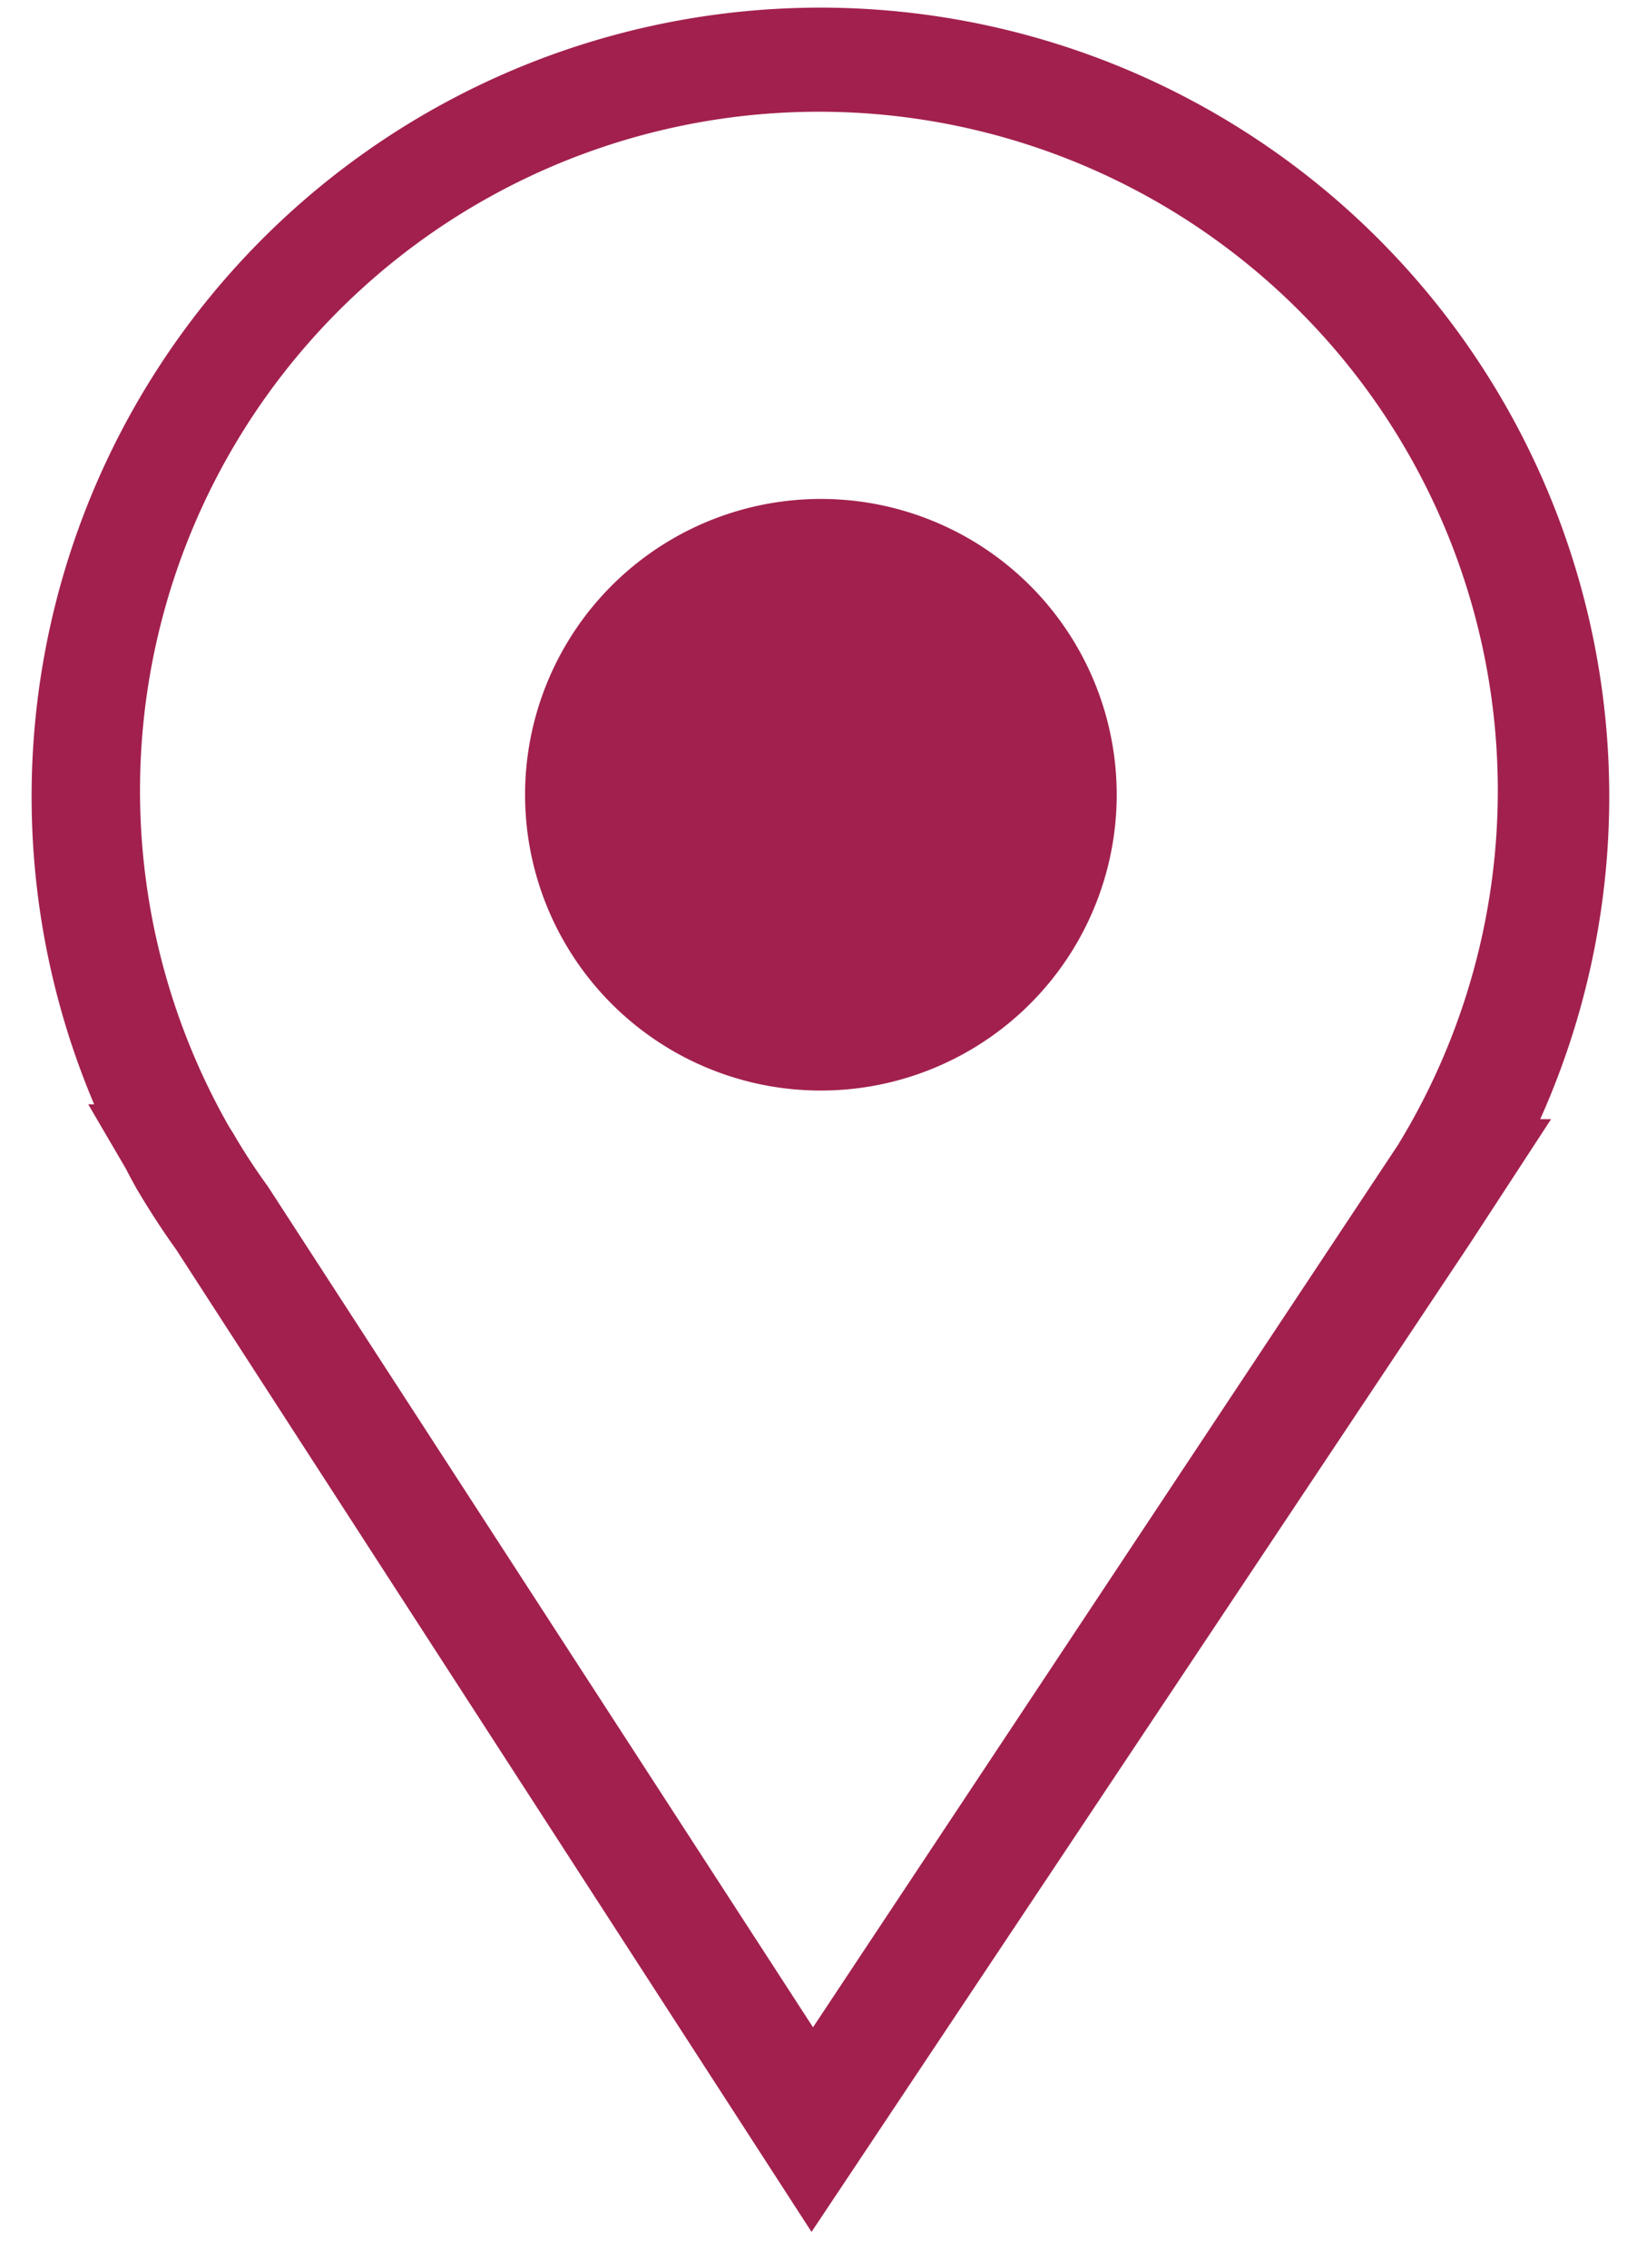
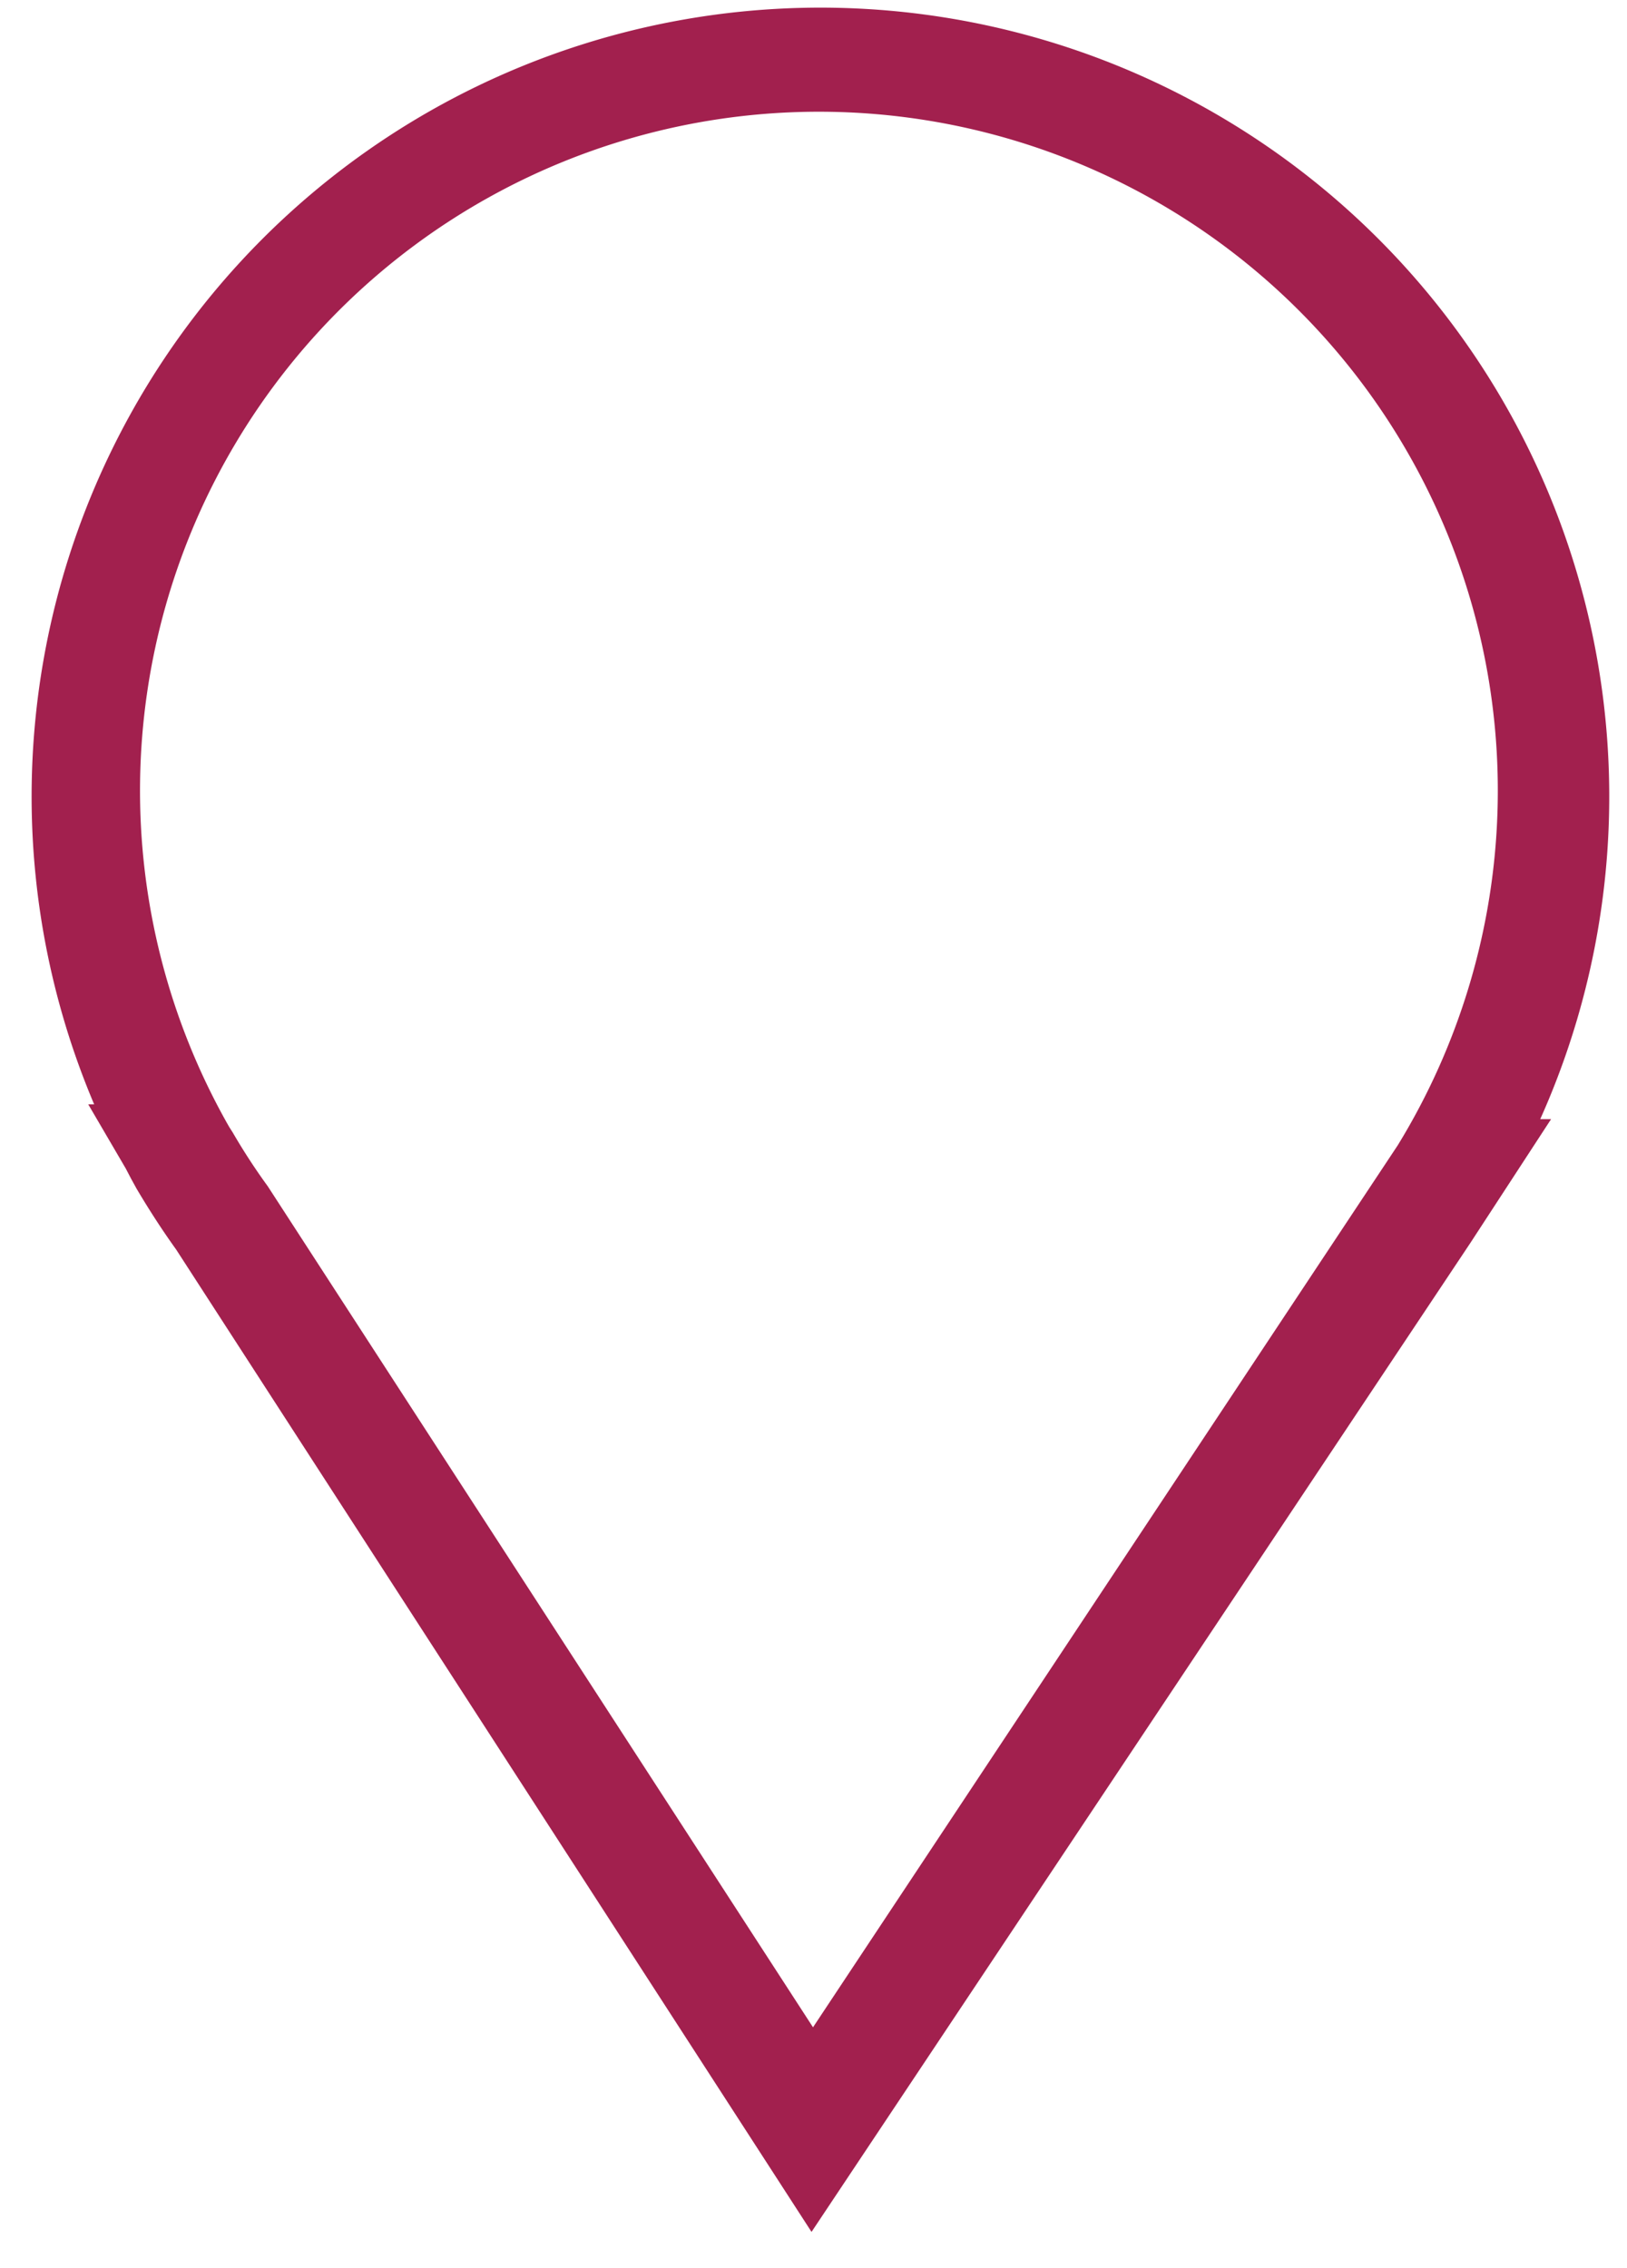
<svg xmlns="http://www.w3.org/2000/svg" width="33" height="46" fill="none">
  <path d="M16.46 45.27L3.57 25.34c-.26-.36-.54-.79-.8-1.23l-.11-.2-.11-.21-.76-1.3h.12A16.002 16.002 0 019.177 2.002 16 16 0 0131.24 22.7h.22l-1.63 2.5-13.37 20.07zM4.65 22.86l.07.11c.218.376.455.74.71 1.09l11.06 17.06 11.86-17.89a13.768 13.768 0 00-4.613-18.976A13.77 13.77 0 004.61 22.79l.04.07z" fill="#A2204E" />
-   <path d="M22.65 16.12a6.002 6.002 0 01-7.17 5.885 6 6 0 117.17-5.885z" fill="#A2204E" />
</svg>